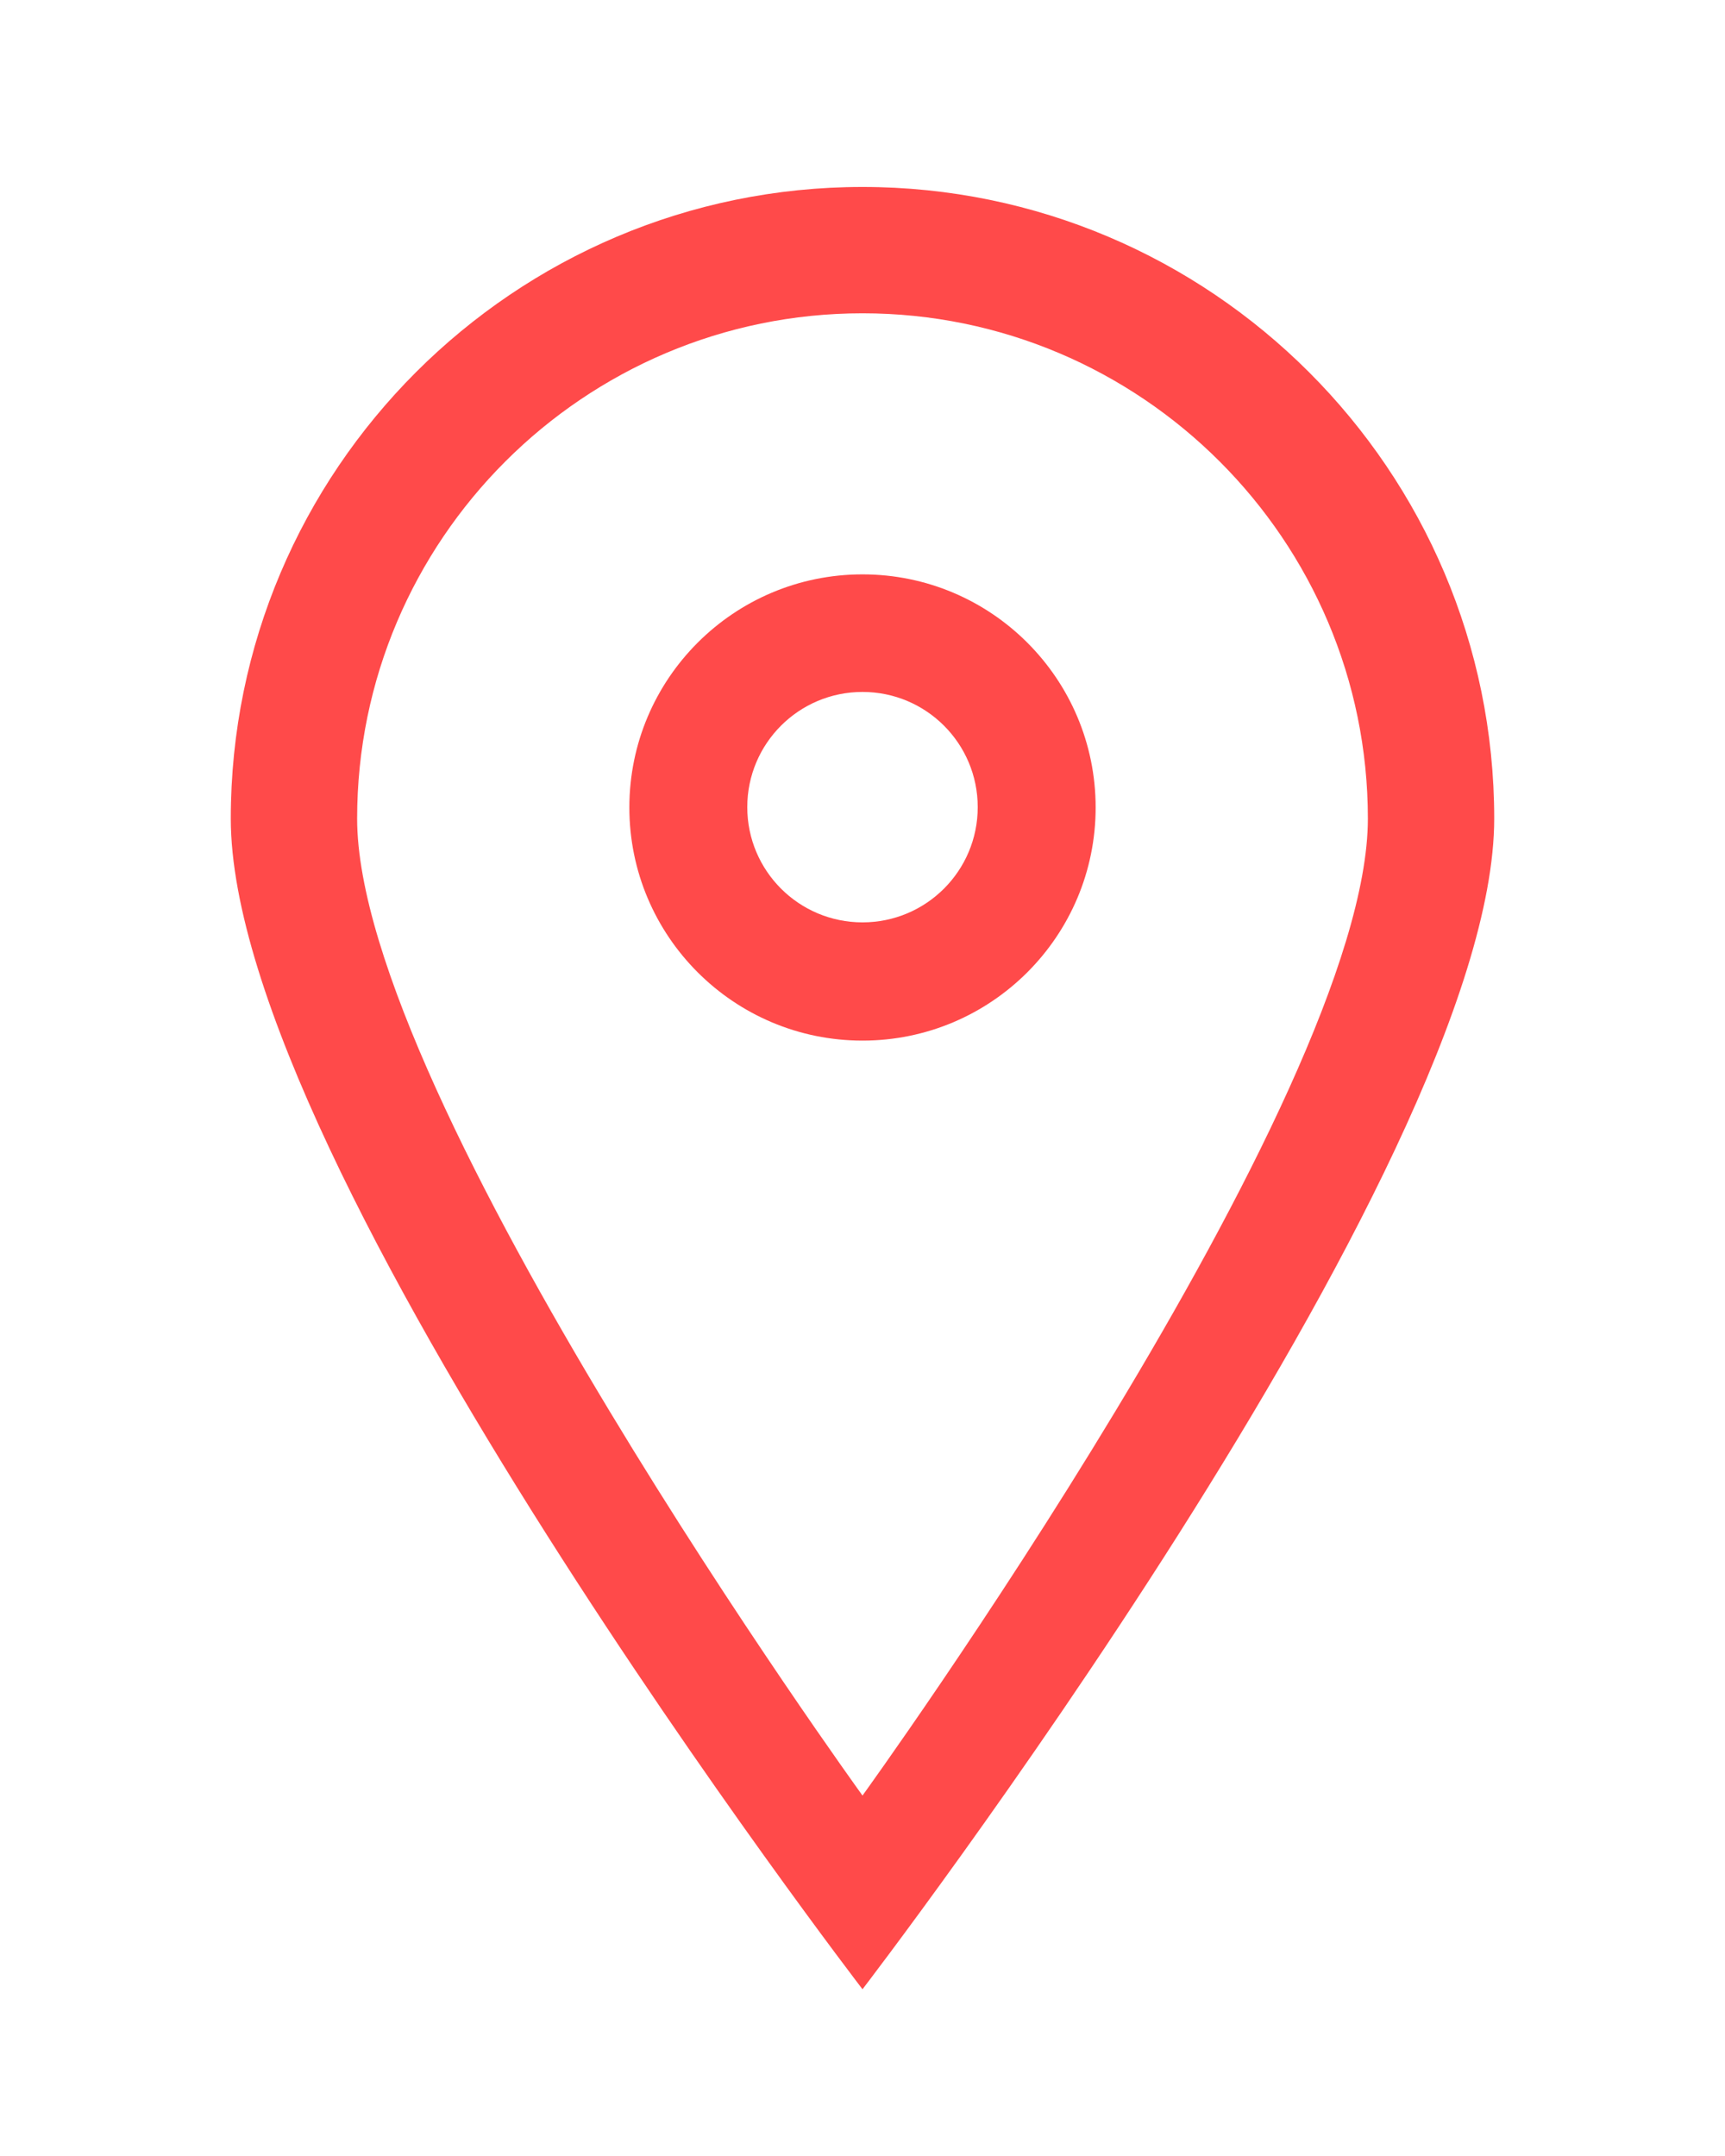
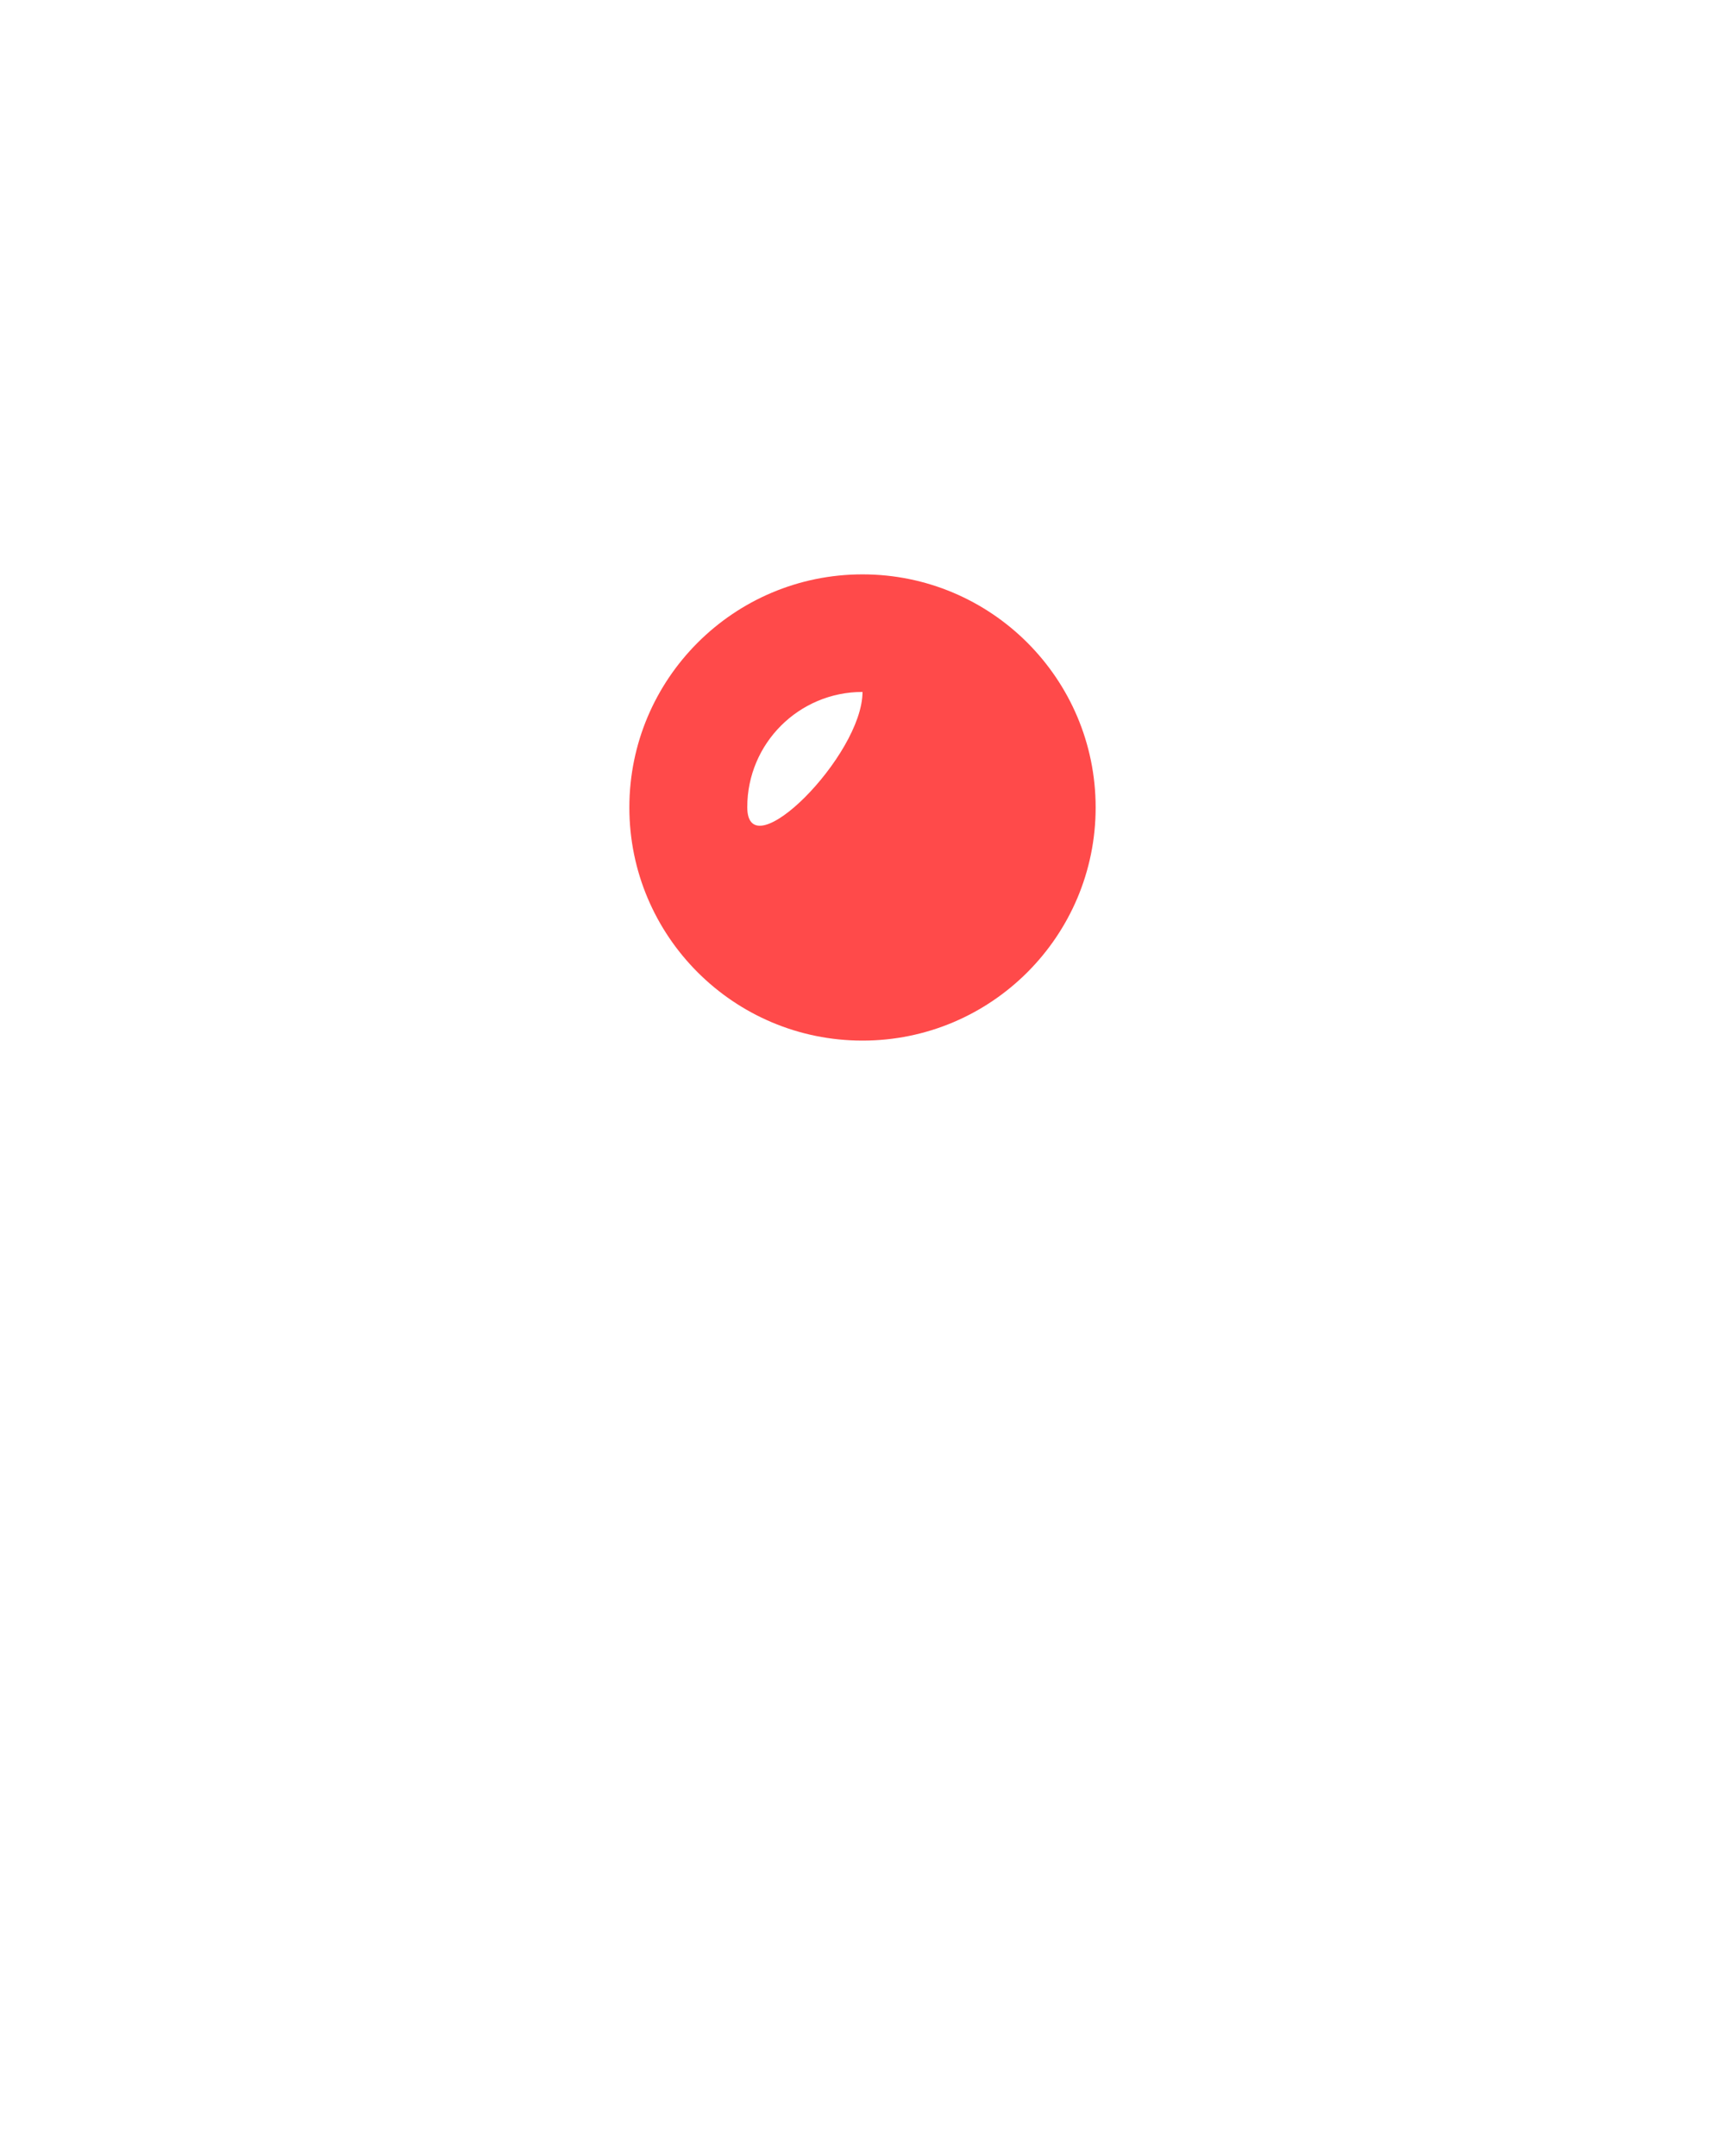
<svg xmlns="http://www.w3.org/2000/svg" version="1.1" id="Layer_1" x="0px" y="0px" viewBox="0 0 512 640" style="enable-background:new 0 0 512 640;" xml:space="preserve">
  <style type="text/css">
	.st0{fill:#FF4A4A;}
</style>
  <g>
-     <path class="st0" d="M256,55.5C152.6,55.5,68.5,139.6,68.5,243S256,590.5,256,590.5S443.5,346.4,443.5,243S359.4,55.5,256,55.5z    M256,533c0,0-150-207.3-150-290S173.3,93,256,93s150,67.3,150,150S256,533,256,533z" />
-   </g>
+     </g>
  <g>
-     <path class="st0" d="M256,308.9c-38.2,0-69.2-31-69.2-69.2s31-69.2,69.2-69.2s69.2,31,69.2,69.2S294.2,308.9,256,308.9z M256,205.4   c-18.9,0-34.2,15.3-34.2,34.2s15.3,34.2,34.2,34.2s34.2-15.3,34.2-34.2S274.9,205.4,256,205.4z" />
+     <path class="st0" d="M256,308.9c-38.2,0-69.2-31-69.2-69.2s31-69.2,69.2-69.2s69.2,31,69.2,69.2S294.2,308.9,256,308.9z M256,205.4   c-18.9,0-34.2,15.3-34.2,34.2s34.2-15.3,34.2-34.2S274.9,205.4,256,205.4z" />
  </g>
</svg>